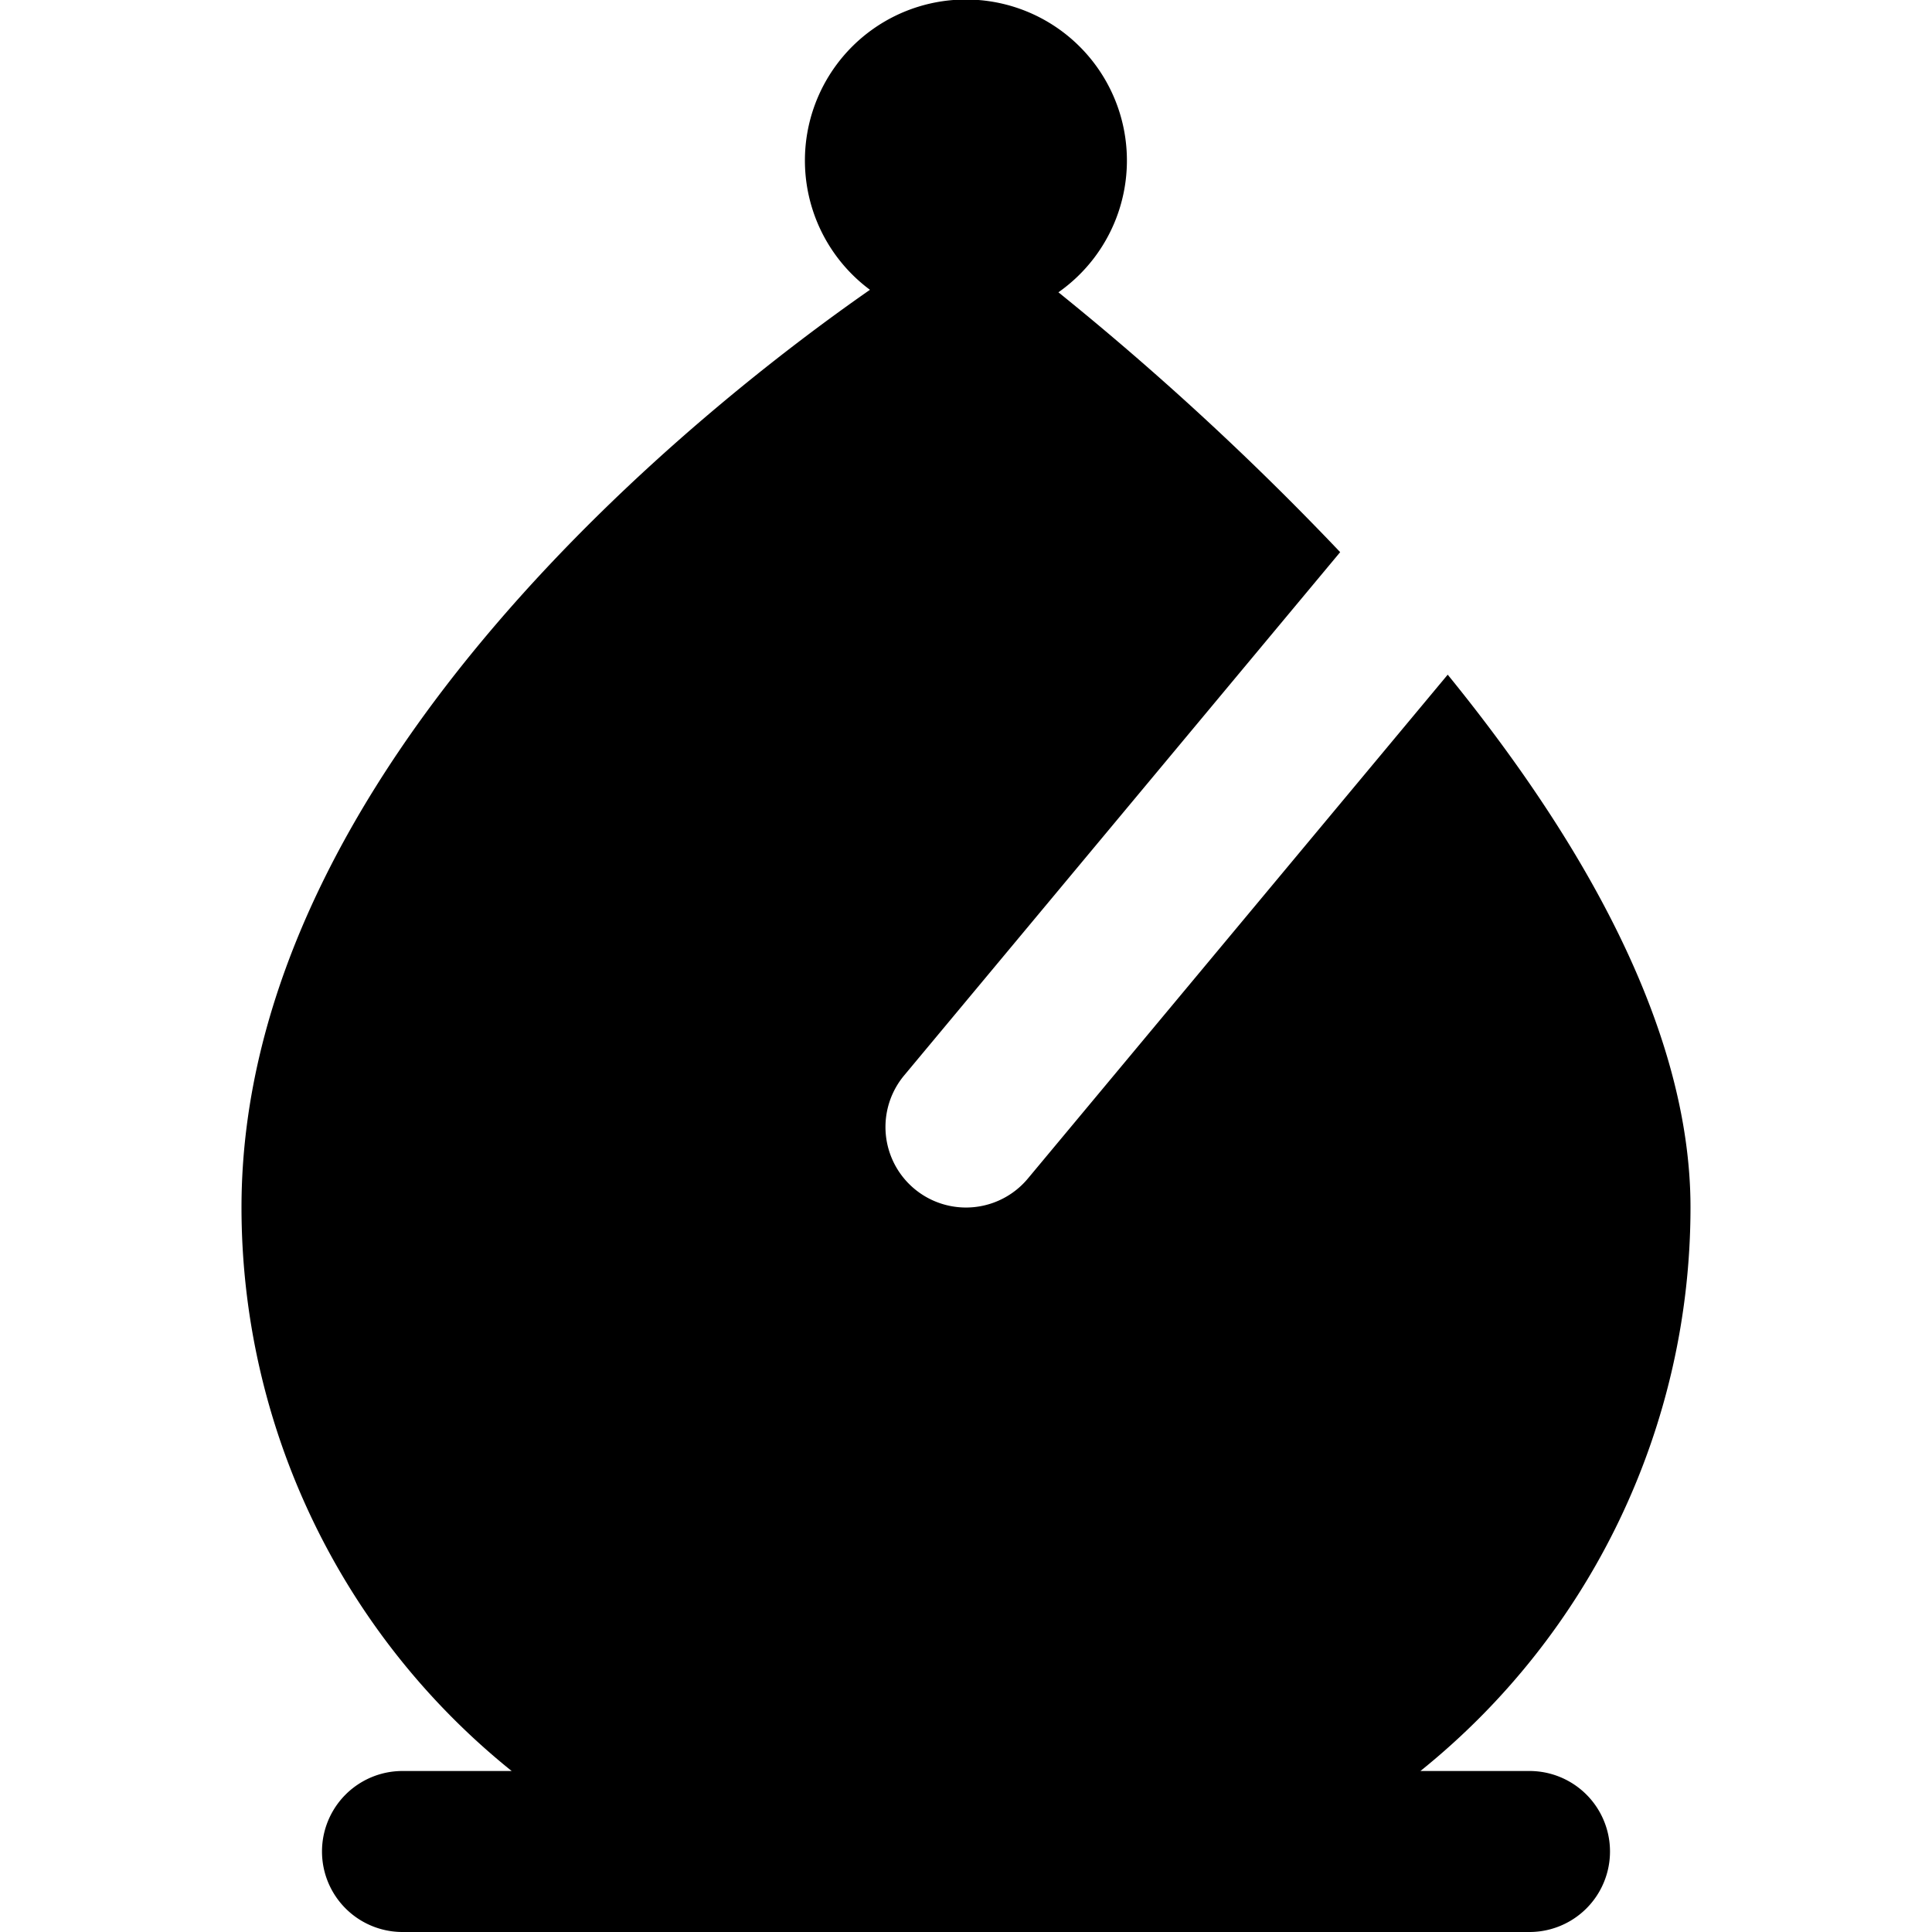
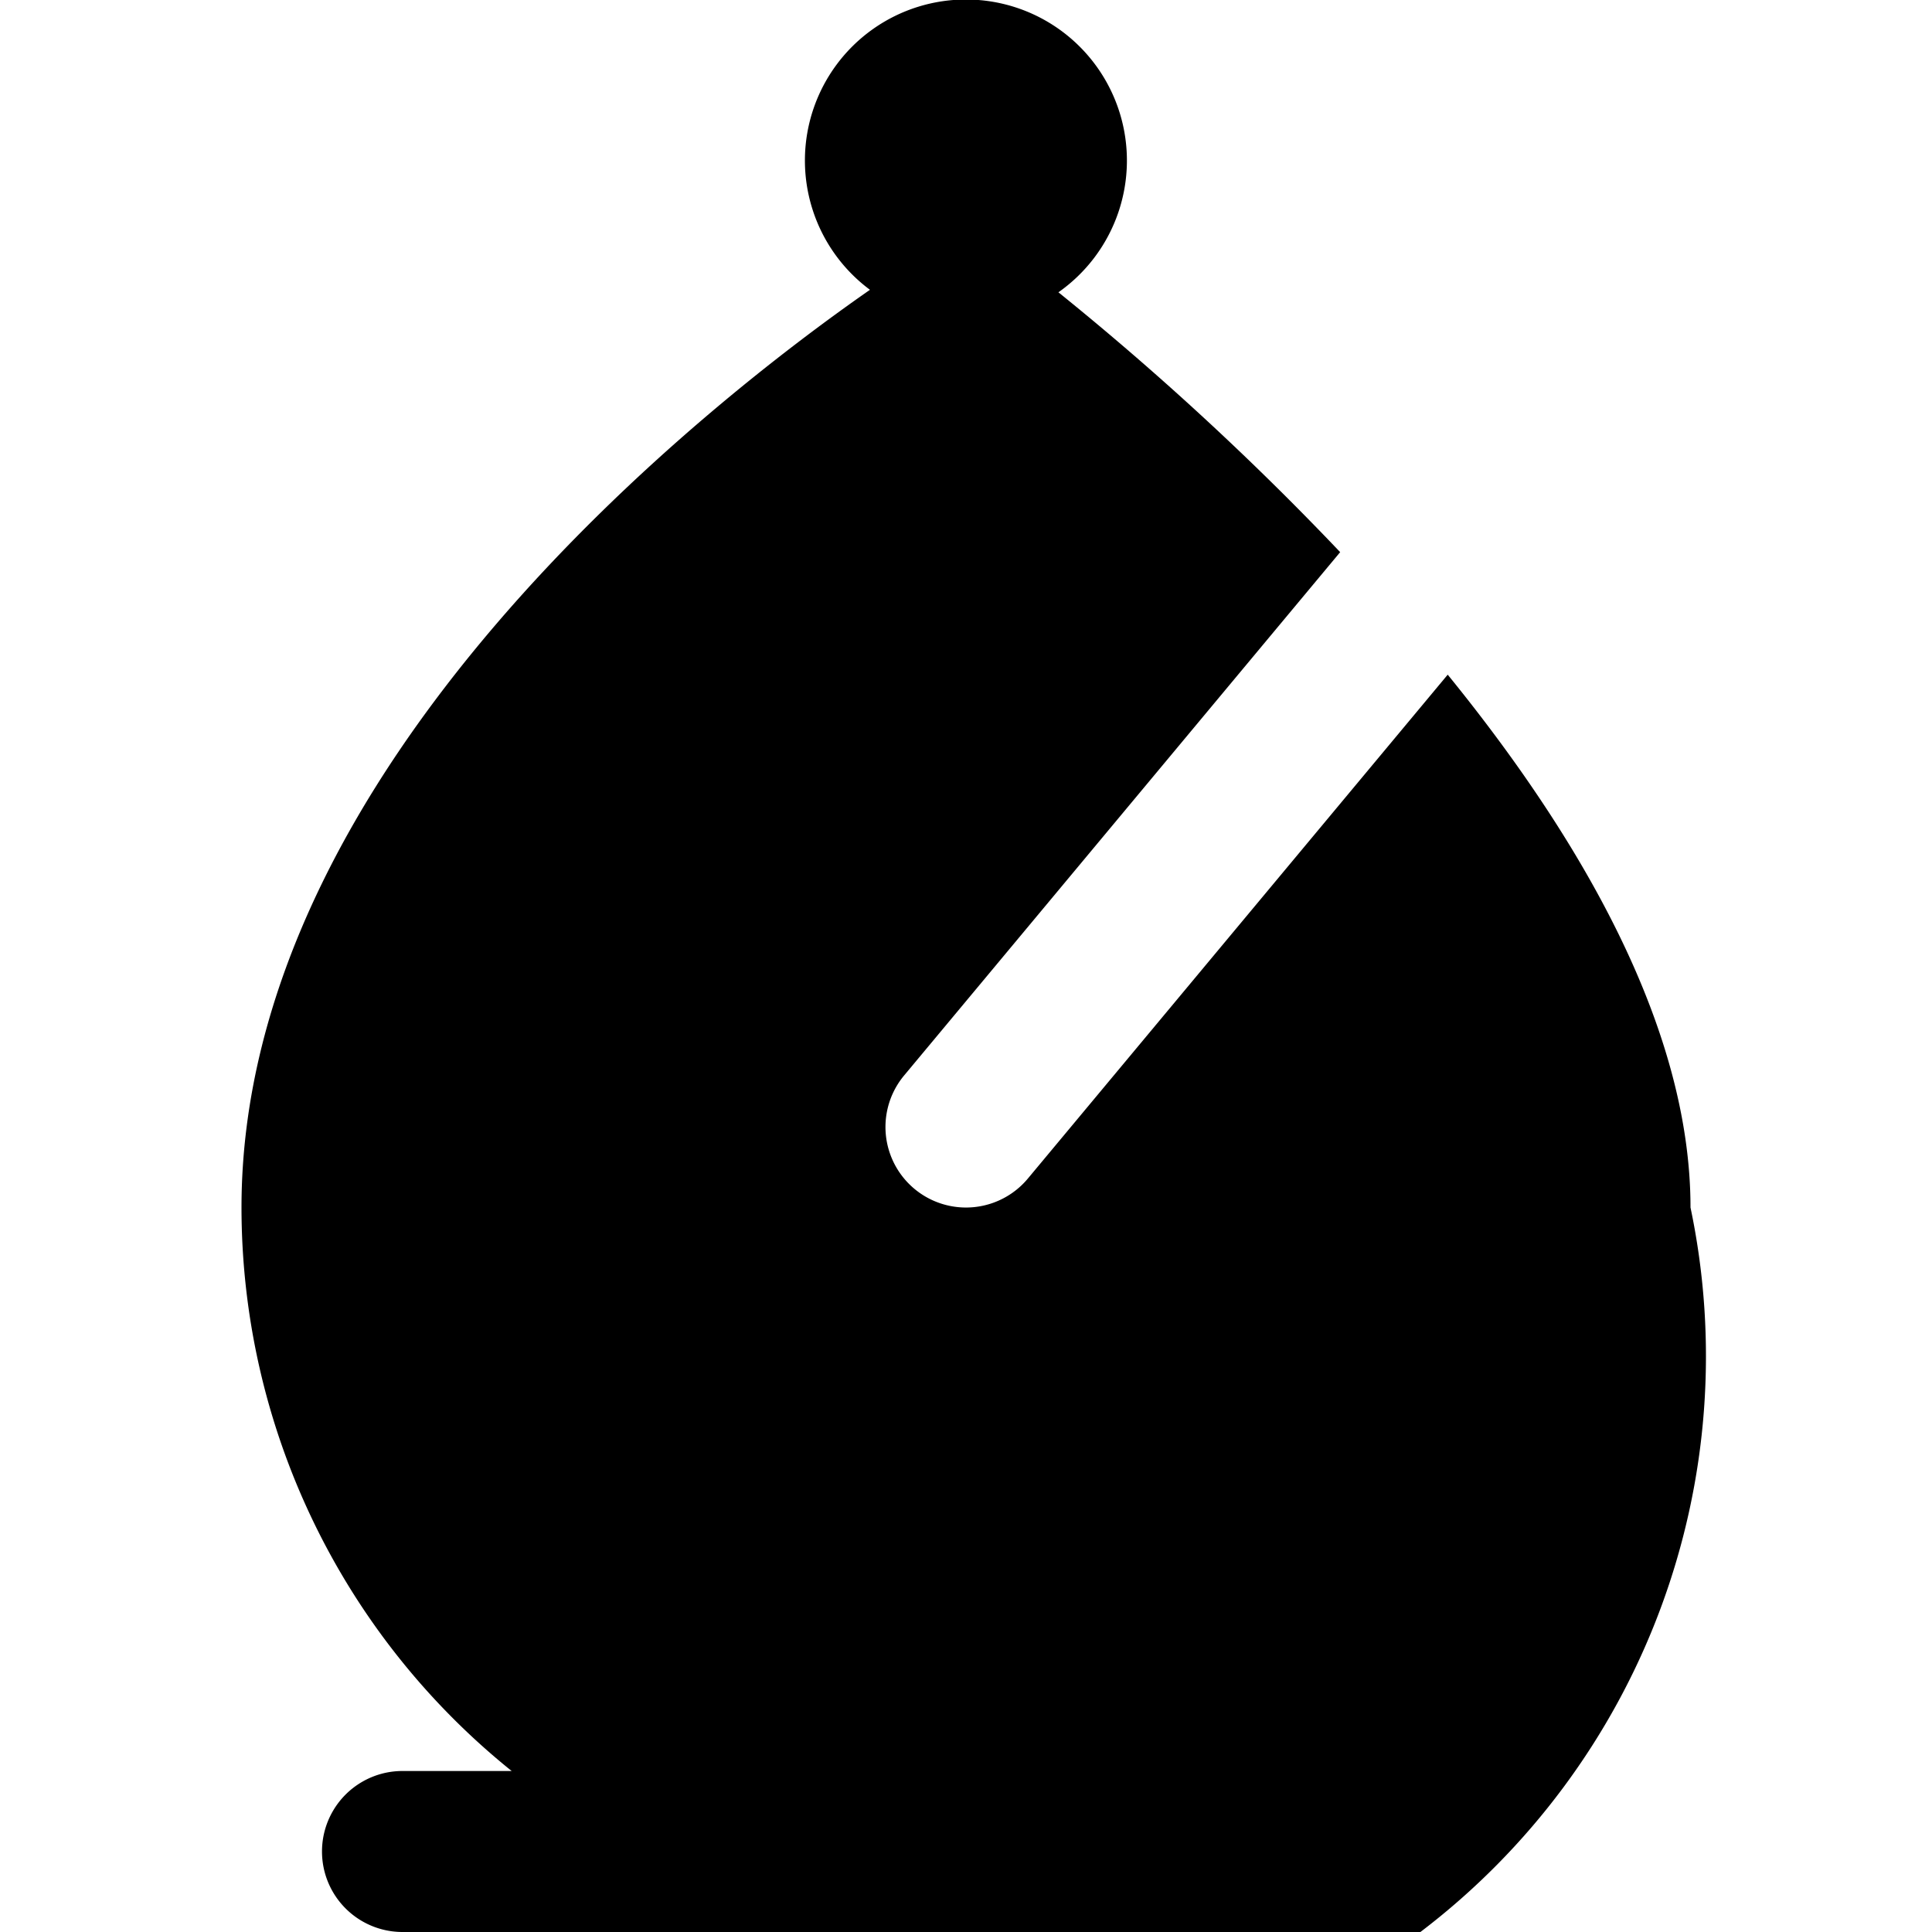
<svg xmlns="http://www.w3.org/2000/svg" id="Layer_1" data-name="Layer 1" viewBox="0 0 24 24" width="512" height="512">
-   <path d="M21,15c0-2.248-1.378-4.605-3.016-6.619l-5.216,6.26a1,1,0,1,1-1.536-1.282l5.416-6.5a36.111,36.111,0,0,0-3.5-3.228A2,2,0,1,0,10.807,3.6C8.814,4.987,3,9.511,3,15a8.983,8.983,0,0,0,3.356,7H5a1,1,0,0,0,0,2H19a1,1,0,0,0,0-2H17.645A8.985,8.985,0,0,0,21,15Z" />
+   <path d="M21,15c0-2.248-1.378-4.605-3.016-6.619l-5.216,6.26a1,1,0,1,1-1.536-1.282l5.416-6.5a36.111,36.111,0,0,0-3.5-3.228A2,2,0,1,0,10.807,3.6C8.814,4.987,3,9.511,3,15a8.983,8.983,0,0,0,3.356,7H5a1,1,0,0,0,0,2H19H17.645A8.985,8.985,0,0,0,21,15Z" />
</svg>